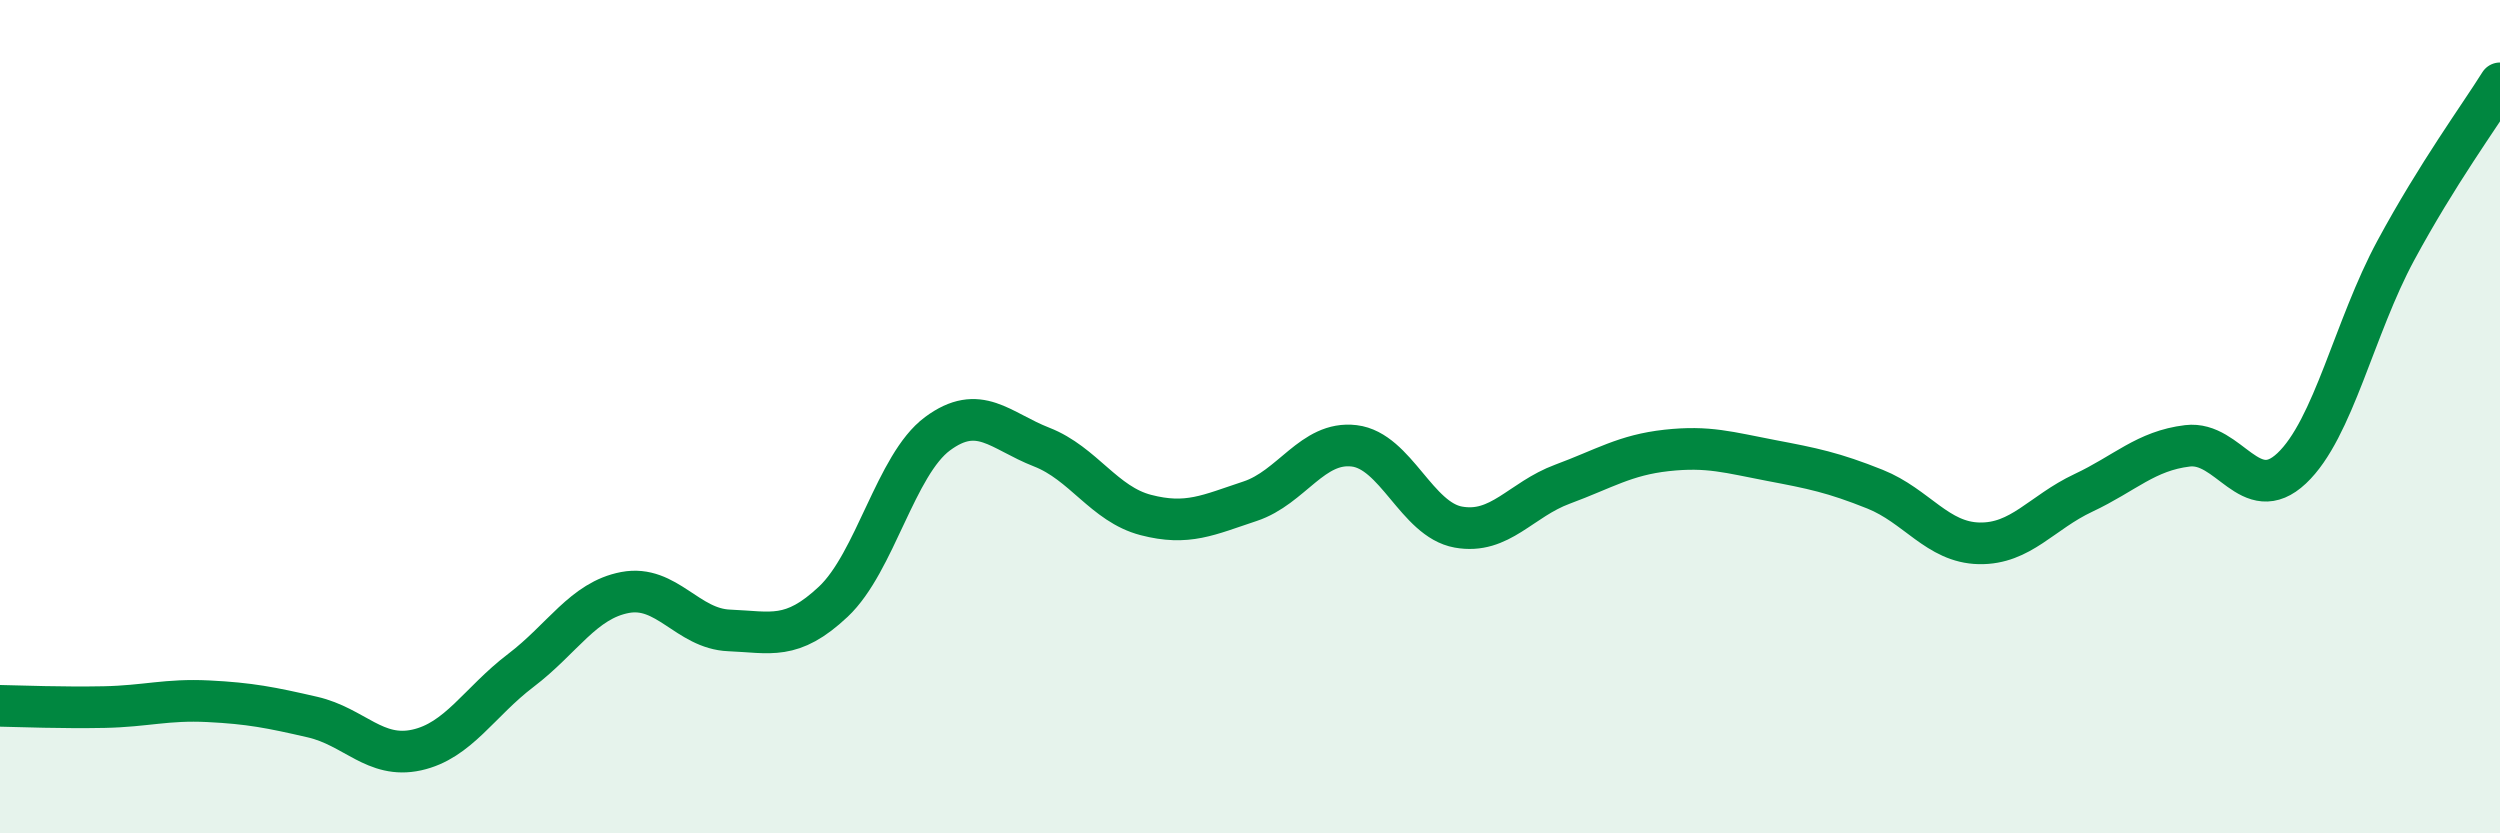
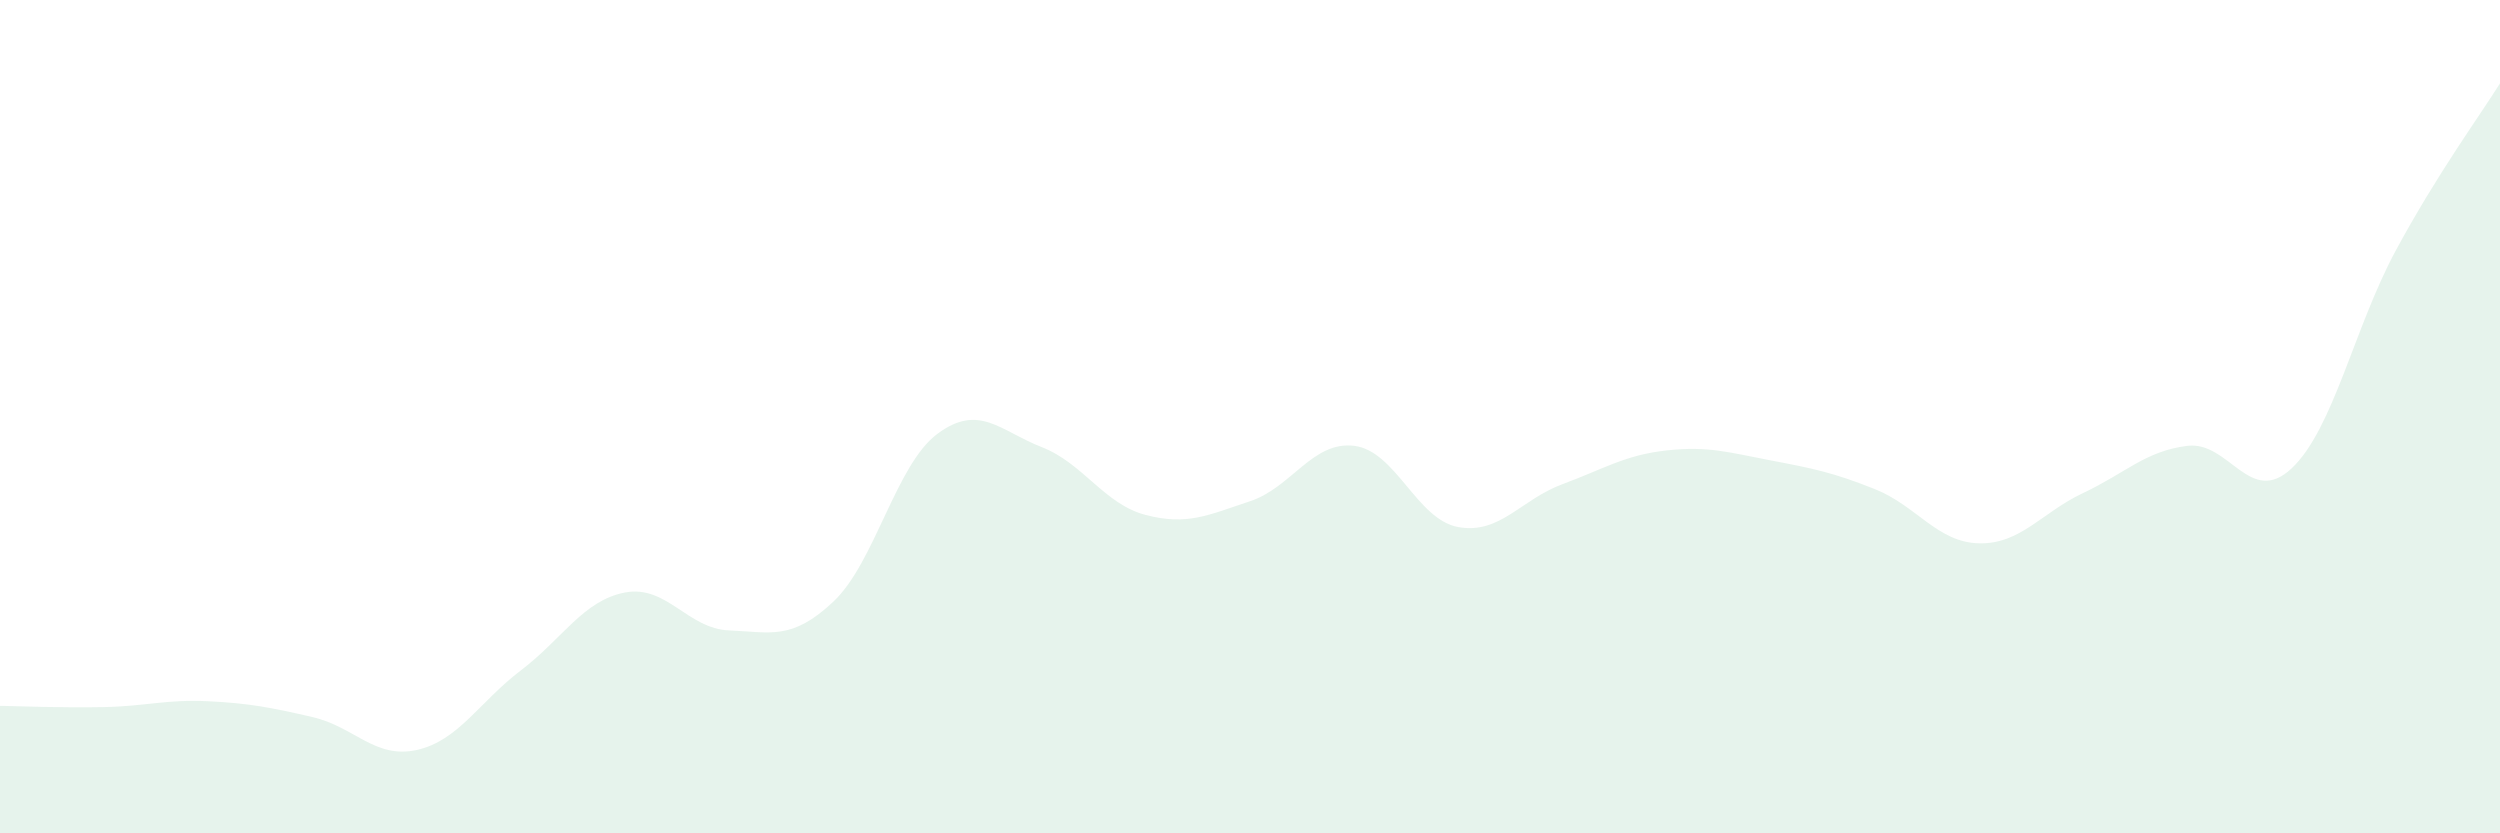
<svg xmlns="http://www.w3.org/2000/svg" width="60" height="20" viewBox="0 0 60 20">
  <path d="M 0,16.94 C 0.5,16.95 1.5,16.99 2.5,16.97 C 3.5,16.95 4,16.78 5,16.83 C 6,16.88 6.5,16.98 7.5,17.21 C 8.5,17.44 9,18.22 10,18 C 11,17.78 11.5,16.85 12.5,16.09 C 13.5,15.33 14,14.41 15,14.22 C 16,14.03 16.5,15.09 17.5,15.13 C 18.5,15.17 19,15.38 20,14.44 C 21,13.5 21.5,11.15 22.5,10.41 C 23.5,9.67 24,10.34 25,10.73 C 26,11.12 26.5,12.1 27.5,12.36 C 28.5,12.62 29,12.36 30,12.03 C 31,11.7 31.5,10.58 32.5,10.7 C 33.5,10.82 34,12.47 35,12.65 C 36,12.83 36.5,11.99 37.5,11.62 C 38.5,11.25 39,10.92 40,10.81 C 41,10.7 41.5,10.86 42.5,11.05 C 43.5,11.24 44,11.34 45,11.74 C 46,12.14 46.5,13.02 47.5,13.04 C 48.5,13.06 49,12.3 50,11.83 C 51,11.36 51.5,10.82 52.5,10.7 C 53.5,10.58 54,12.18 55,11.24 C 56,10.3 56.5,7.86 57.5,6.01 C 58.5,4.16 59.5,2.8 60,2L60 20L0 20Z" fill="#008740" opacity="0.1" stroke-linecap="round" stroke-linejoin="round" />
-   <path d="M 0,16.94 C 0.5,16.95 1.5,16.99 2.5,16.97 C 3.5,16.95 4,16.78 5,16.83 C 6,16.88 6.5,16.98 7.5,17.21 C 8.5,17.44 9,18.22 10,18 C 11,17.78 11.5,16.85 12.5,16.09 C 13.5,15.33 14,14.41 15,14.22 C 16,14.03 16.5,15.09 17.5,15.13 C 18.5,15.17 19,15.38 20,14.44 C 21,13.5 21.5,11.15 22.5,10.41 C 23.5,9.67 24,10.34 25,10.73 C 26,11.12 26.5,12.1 27.5,12.36 C 28.5,12.62 29,12.36 30,12.03 C 31,11.7 31.5,10.58 32.5,10.7 C 33.5,10.82 34,12.47 35,12.65 C 36,12.83 36.5,11.99 37.5,11.62 C 38.5,11.25 39,10.92 40,10.81 C 41,10.7 41.5,10.86 42.5,11.05 C 43.5,11.24 44,11.34 45,11.74 C 46,12.14 46.5,13.02 47.5,13.04 C 48.5,13.06 49,12.3 50,11.83 C 51,11.36 51.5,10.82 52.5,10.7 C 53.5,10.58 54,12.18 55,11.24 C 56,10.3 56.5,7.86 57.5,6.01 C 58.5,4.16 59.5,2.8 60,2" stroke="#008740" stroke-width="1" fill="none" stroke-linecap="round" stroke-linejoin="round" />
</svg>